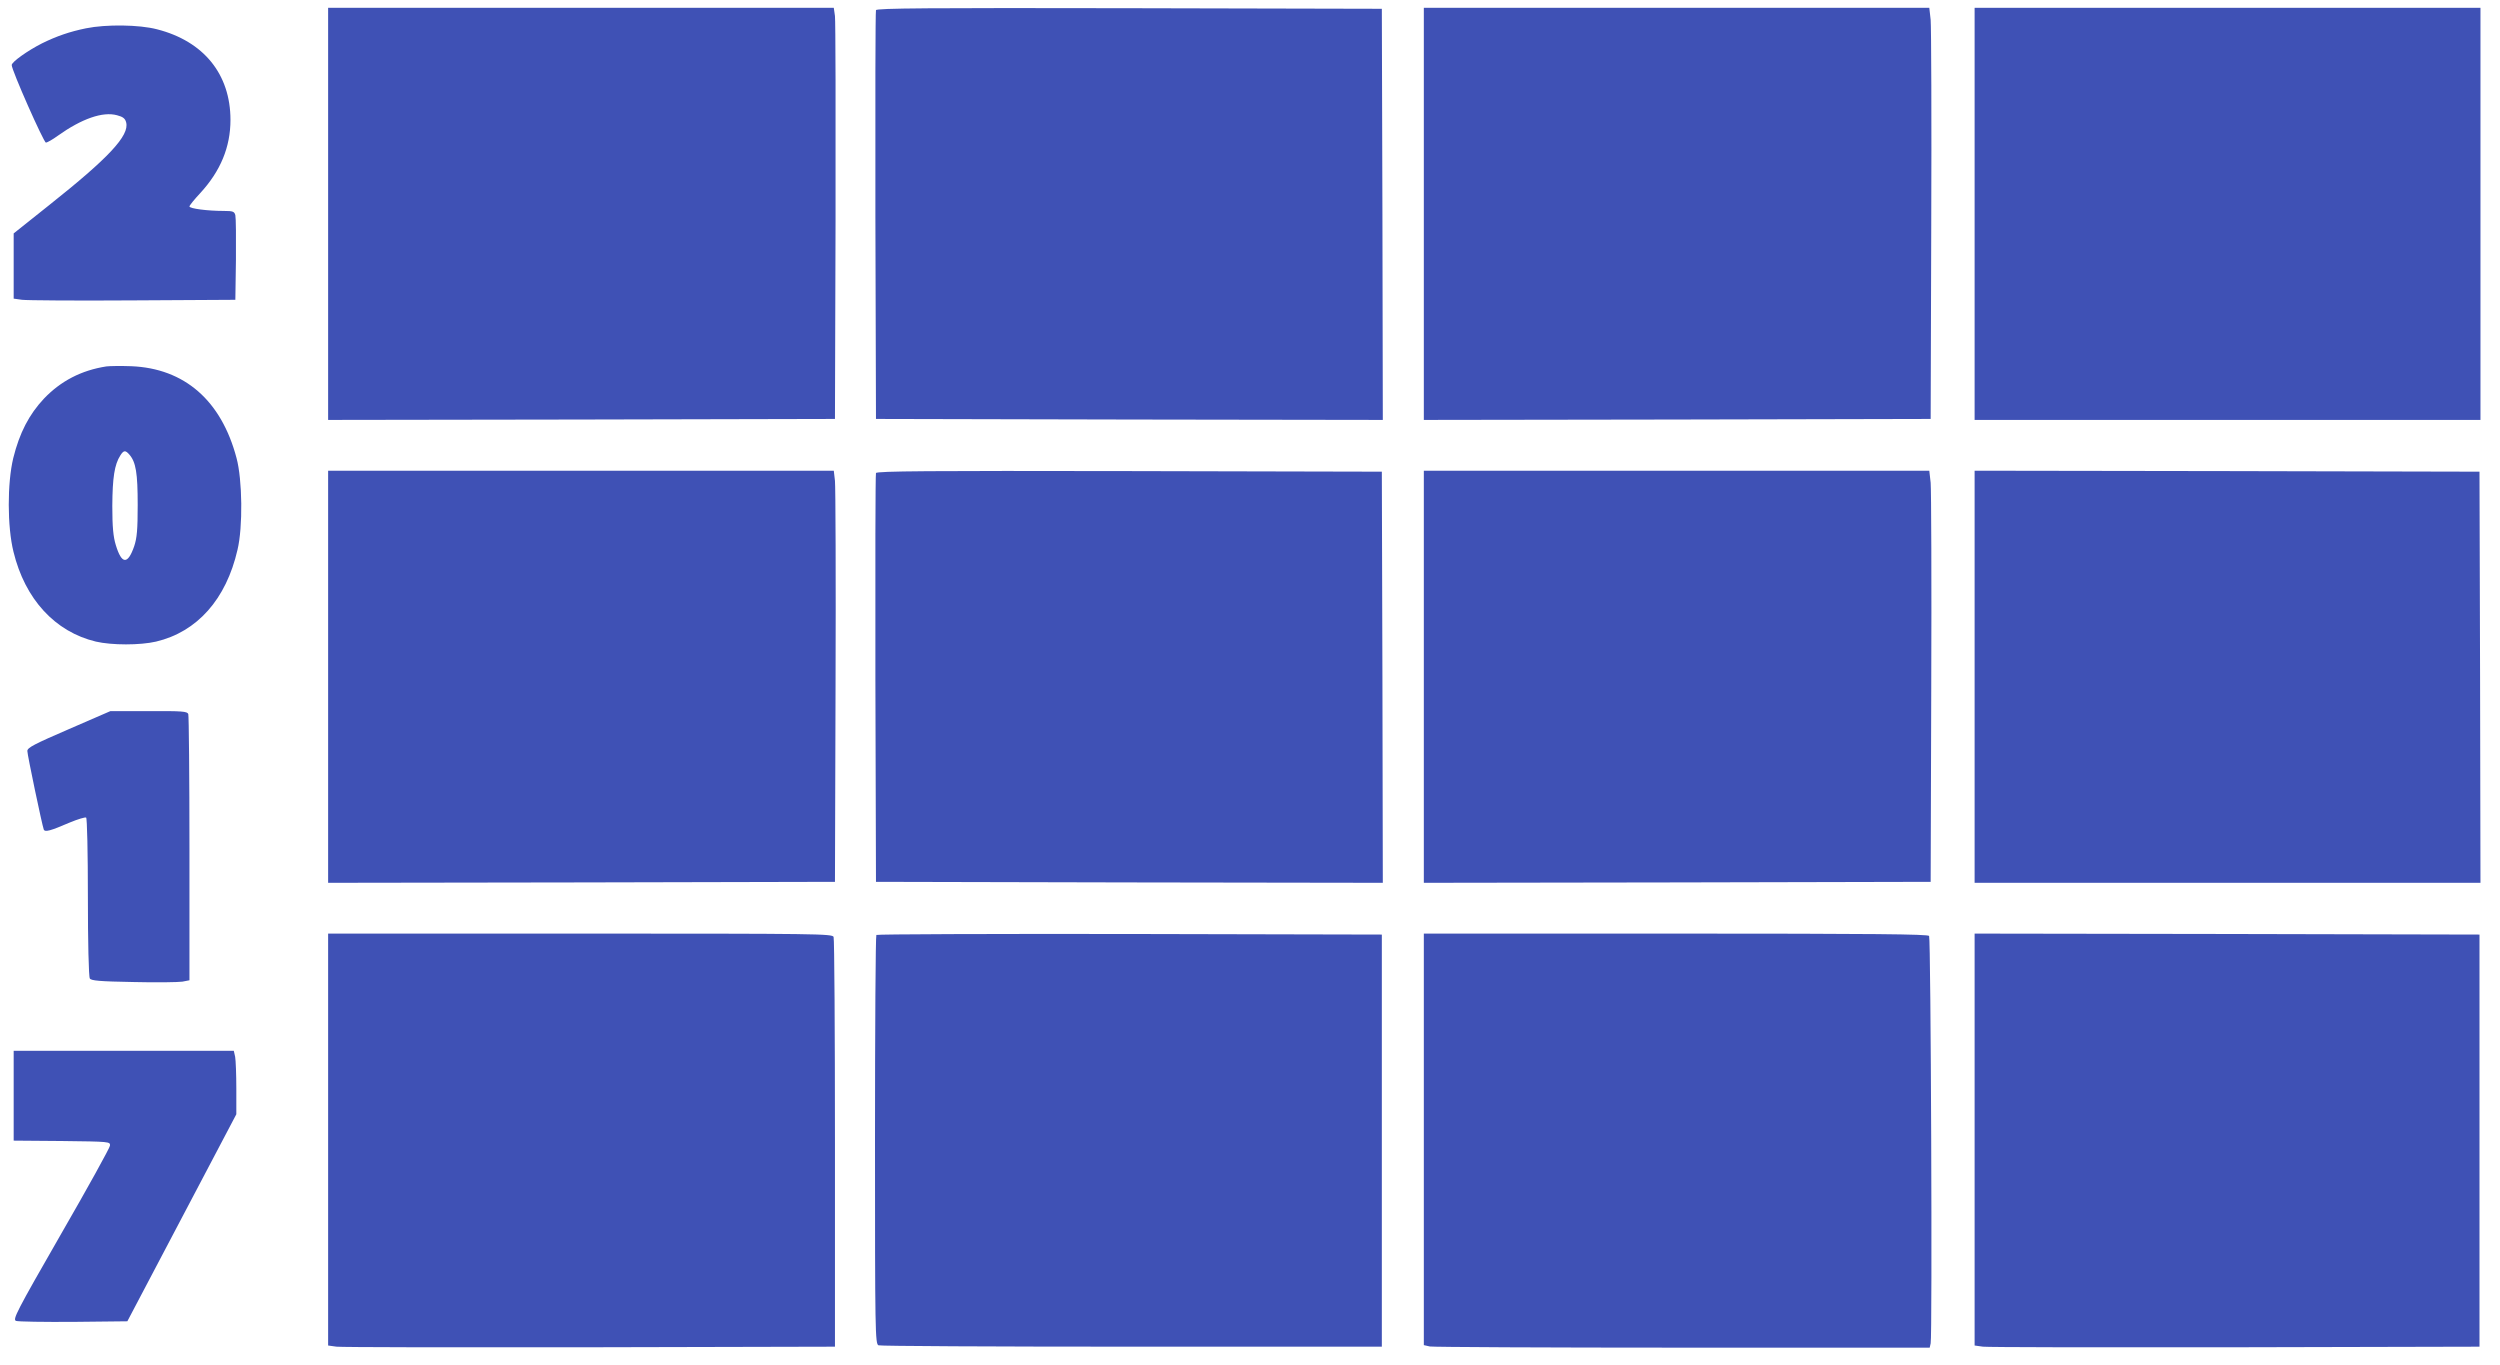
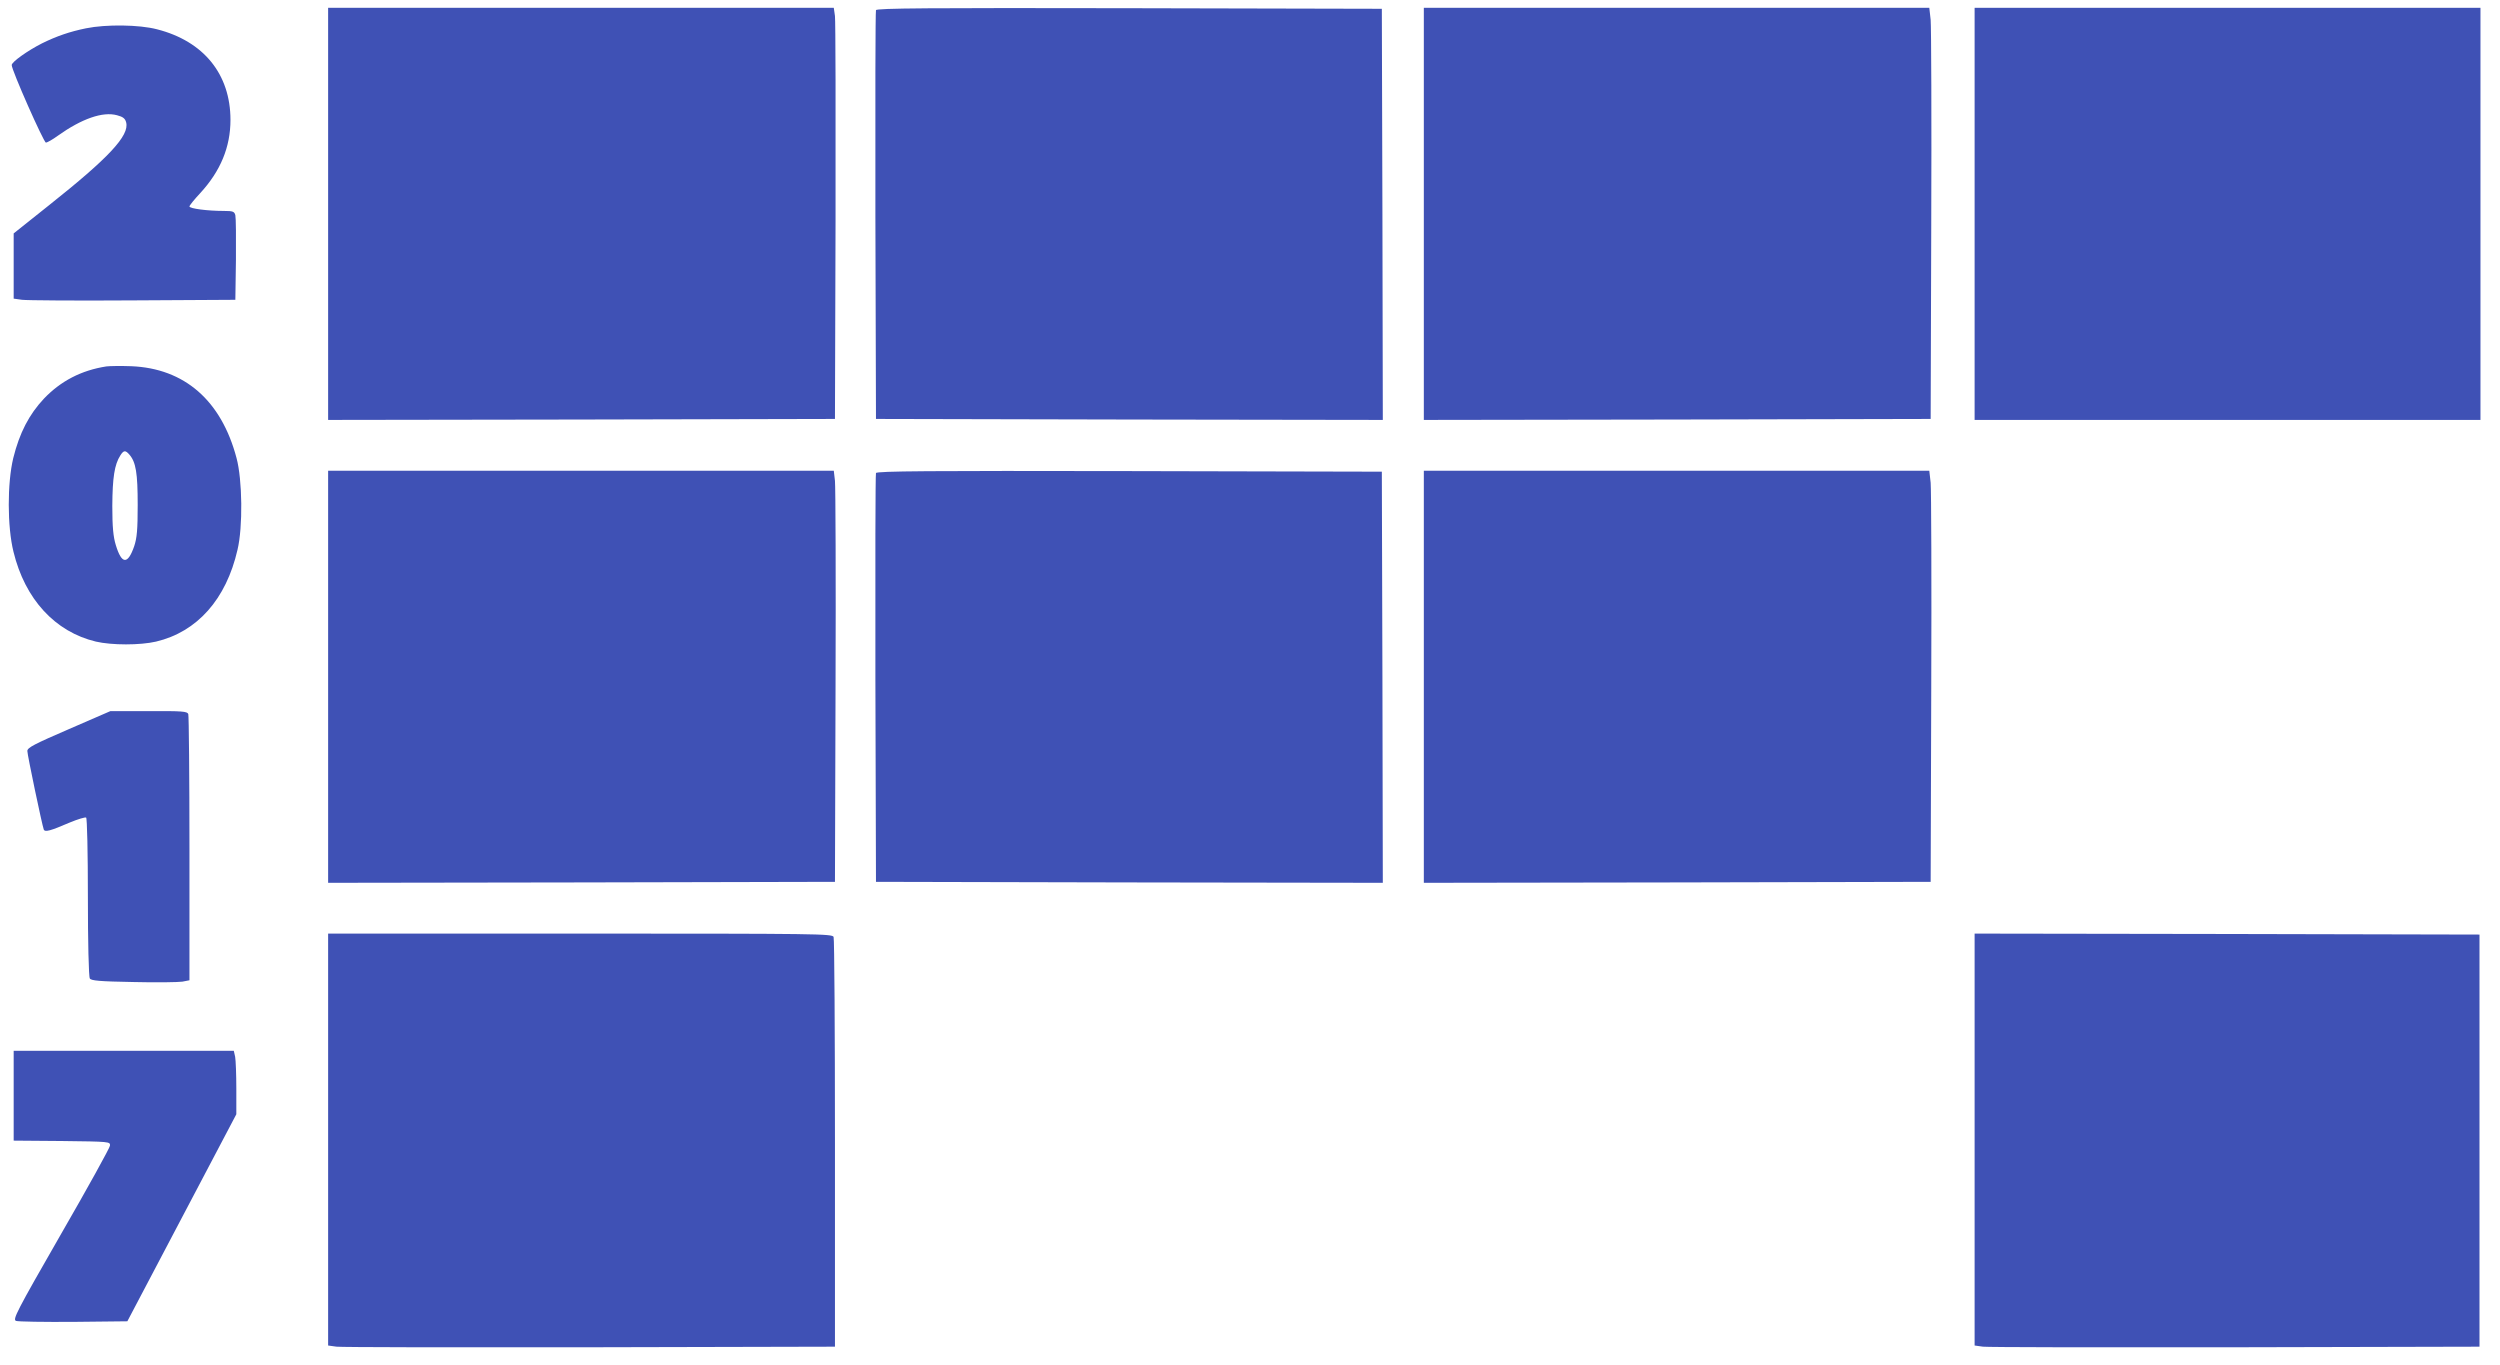
<svg xmlns="http://www.w3.org/2000/svg" version="1.0" width="1280pt" height="699pt" viewBox="0 0 1280 699" preserveAspectRatio="xMidYMid meet">
  <g transform="translate(0,699) scale(0.1,-0.1)" fill="#3f51b5" stroke="none">
    <path d="M1680 5895 l0 -1055 1298 2 1297 3 3 1010 c1 556 0 1029 -3 1053 l-6 42 -1295 0 -1294 0 0 -1055z" />
    <path d="M4485 6938 c-3 -7 -4 -481 -3 -1053 l3 -1040 1298 -3 1297 -2 -2 1052 -3 1053 -1293 3 c-1029 2 -1294 0 -1297 -10z" />
    <path d="M7290 5895 l0 -1055 1298 2 1297 3 3 990 c2 545 0 1018 -3 1053 l-7 62 -1294 0 -1294 0 0 -1055z" />
    <path d="M10110 5895 l0 -1055 1295 0 1295 0 0 1055 0 1055 -1295 0 -1295 0 0 -1055z" />
    <path d="M440 6845 c-83 -17 -150 -40 -225 -77 -73 -37 -155 -95 -155 -111 -1 -25 164 -397 175 -397 7 0 35 16 61 35 122 87 230 125 303 105 31 -8 42 -17 47 -37 17 -67 -88 -180 -394 -423 l-182 -145 0 -167 0 -167 43 -6 c23 -3 278 -5 567 -3 l525 3 3 205 c1 113 0 215 -3 228 -5 19 -12 22 -59 22 -83 0 -176 12 -176 23 0 5 25 36 55 68 104 113 155 236 155 375 0 234 -137 403 -376 464 -91 24 -261 26 -364 5z" />
    <path d="M545 5114 c-129 -20 -234 -75 -320 -165 -76 -81 -125 -175 -157 -304 -31 -128 -31 -351 1 -480 59 -243 213 -410 422 -460 82 -19 226 -19 308 0 211 50 359 217 417 470 28 117 25 359 -5 470 -78 295 -267 459 -539 470 -53 2 -110 1 -127 -1z m117 -451 c34 -39 43 -95 43 -258 0 -128 -4 -170 -18 -212 -33 -95 -64 -93 -94 6 -13 42 -18 92 -18 201 1 145 11 211 41 258 17 27 26 28 46 5z" />
    <path d="M1680 3525 l0 -1055 1298 2 1297 3 3 1000 c2 550 0 1024 -3 1053 l-6 52 -1295 0 -1294 0 0 -1055z" />
    <path d="M4485 4568 c-3 -7 -4 -481 -3 -1053 l3 -1040 1298 -3 1297 -2 -2 1052 -3 1053 -1293 3 c-1029 2 -1294 0 -1297 -10z" />
    <path d="M7290 3525 l0 -1055 1298 2 1297 3 3 990 c2 545 0 1018 -3 1053 l-7 62 -1294 0 -1294 0 0 -1055z" />
-     <path d="M10110 3525 l0 -1055 1295 0 1295 0 -2 1053 -3 1052 -1292 3 -1293 2 0 -1055z" />
+     <path d="M10110 3525 z" />
    <path d="M353 3257 c-178 -77 -213 -95 -213 -112 0 -20 75 -377 84 -402 6 -15 34 -7 134 36 41 17 78 28 83 25 5 -3 9 -180 9 -407 0 -227 4 -408 10 -417 7 -11 50 -15 224 -18 118 -3 231 -1 250 2 l36 7 0 674 c0 370 -3 680 -6 689 -5 14 -32 16 -203 15 l-196 0 -212 -92z" />
    <path d="M1680 1156 l0 -1055 43 -6 c23 -3 607 -4 1297 -3 l1255 3 0 1040 c0 572 -3 1048 -7 1058 -7 16 -78 17 -1298 17 l-1290 0 0 -1054z" />
-     <path d="M4487 2203 c-4 -3 -7 -476 -7 -1050 0 -985 1 -1044 18 -1051 9 -4 593 -7 1297 -7 l1280 0 0 1055 0 1055 -1291 3 c-710 1 -1294 -1 -1297 -5z" />
-     <path d="M7290 1156 l0 -1053 31 -7 c17 -3 600 -6 1295 -6 l1264 0 5 22 c9 36 1 2072 -8 2086 -6 9 -277 12 -1298 12 l-1289 0 0 -1054z" />
    <path d="M10110 1156 l0 -1055 43 -6 c23 -3 605 -4 1292 -3 l1250 3 0 1055 0 1055 -1292 3 -1293 2 0 -1054z" />
    <path d="M70 1380 l0 -230 248 -2 c244 -3 247 -3 245 -24 -1 -11 -114 -216 -252 -455 -228 -397 -247 -435 -229 -442 11 -4 144 -6 295 -5 l275 3 279 530 279 530 0 131 c0 72 -3 146 -6 163 l-7 31 -563 0 -564 0 0 -230z" />
  </g>
</svg>